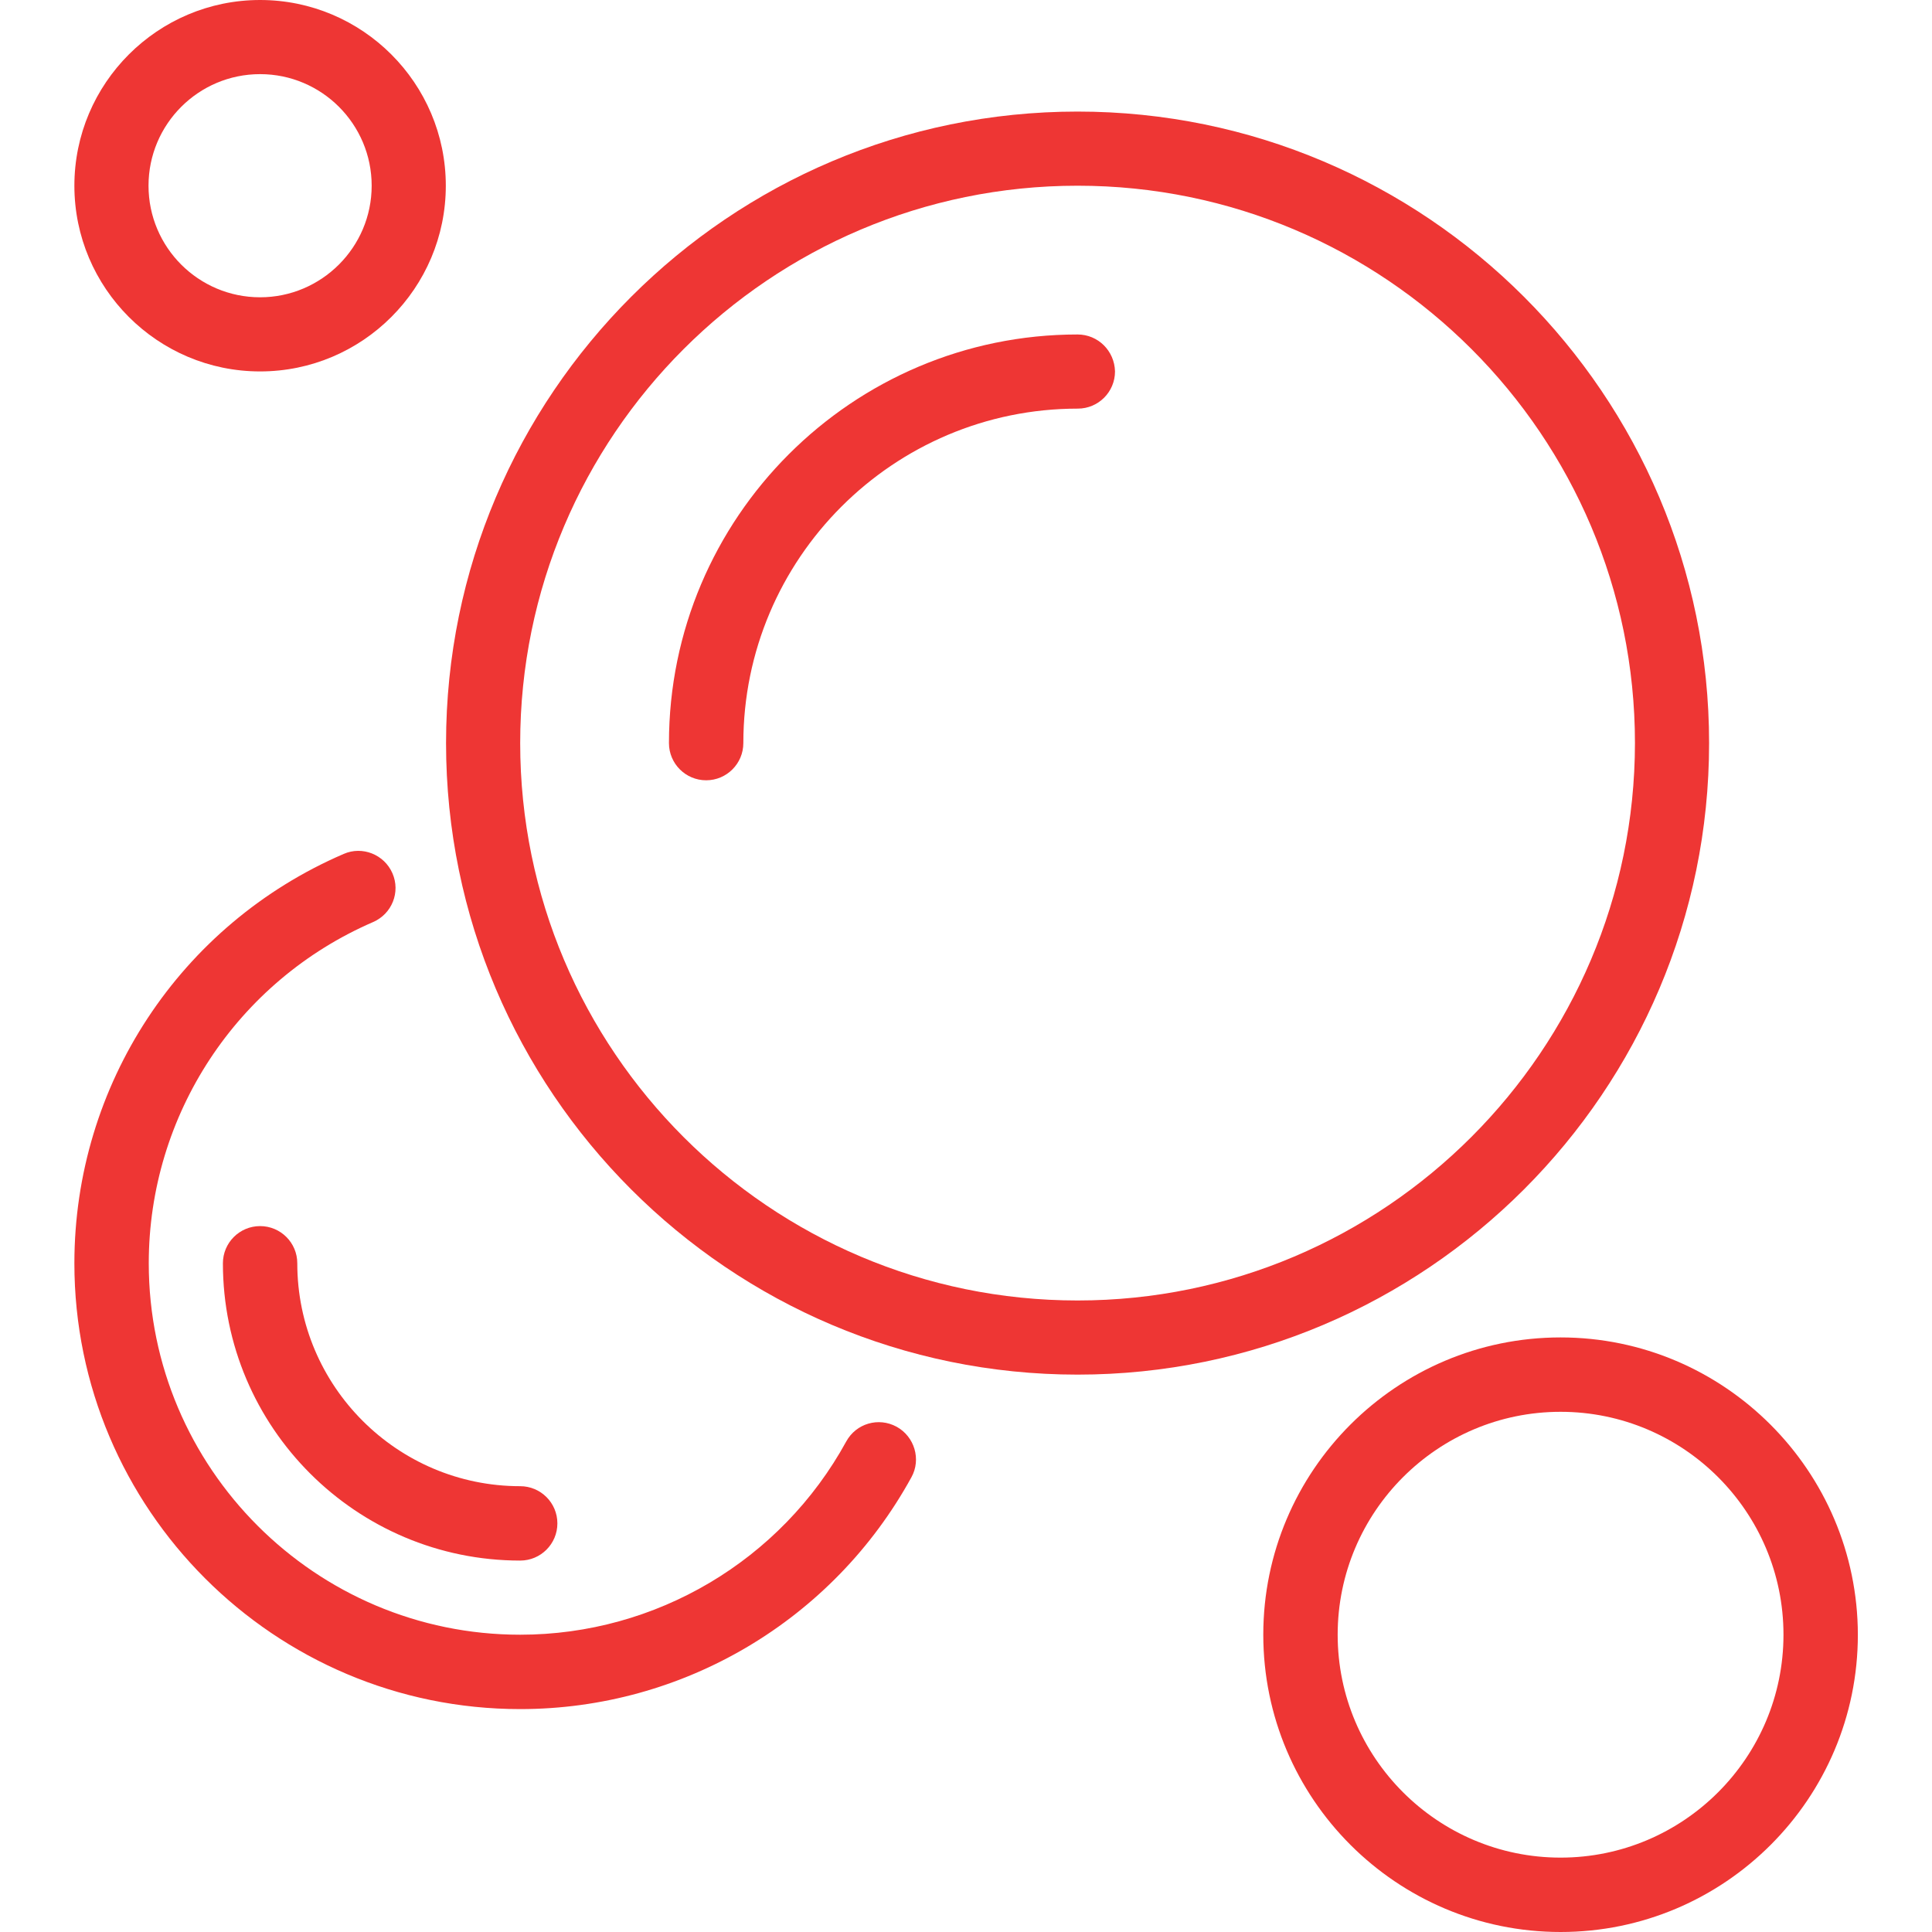
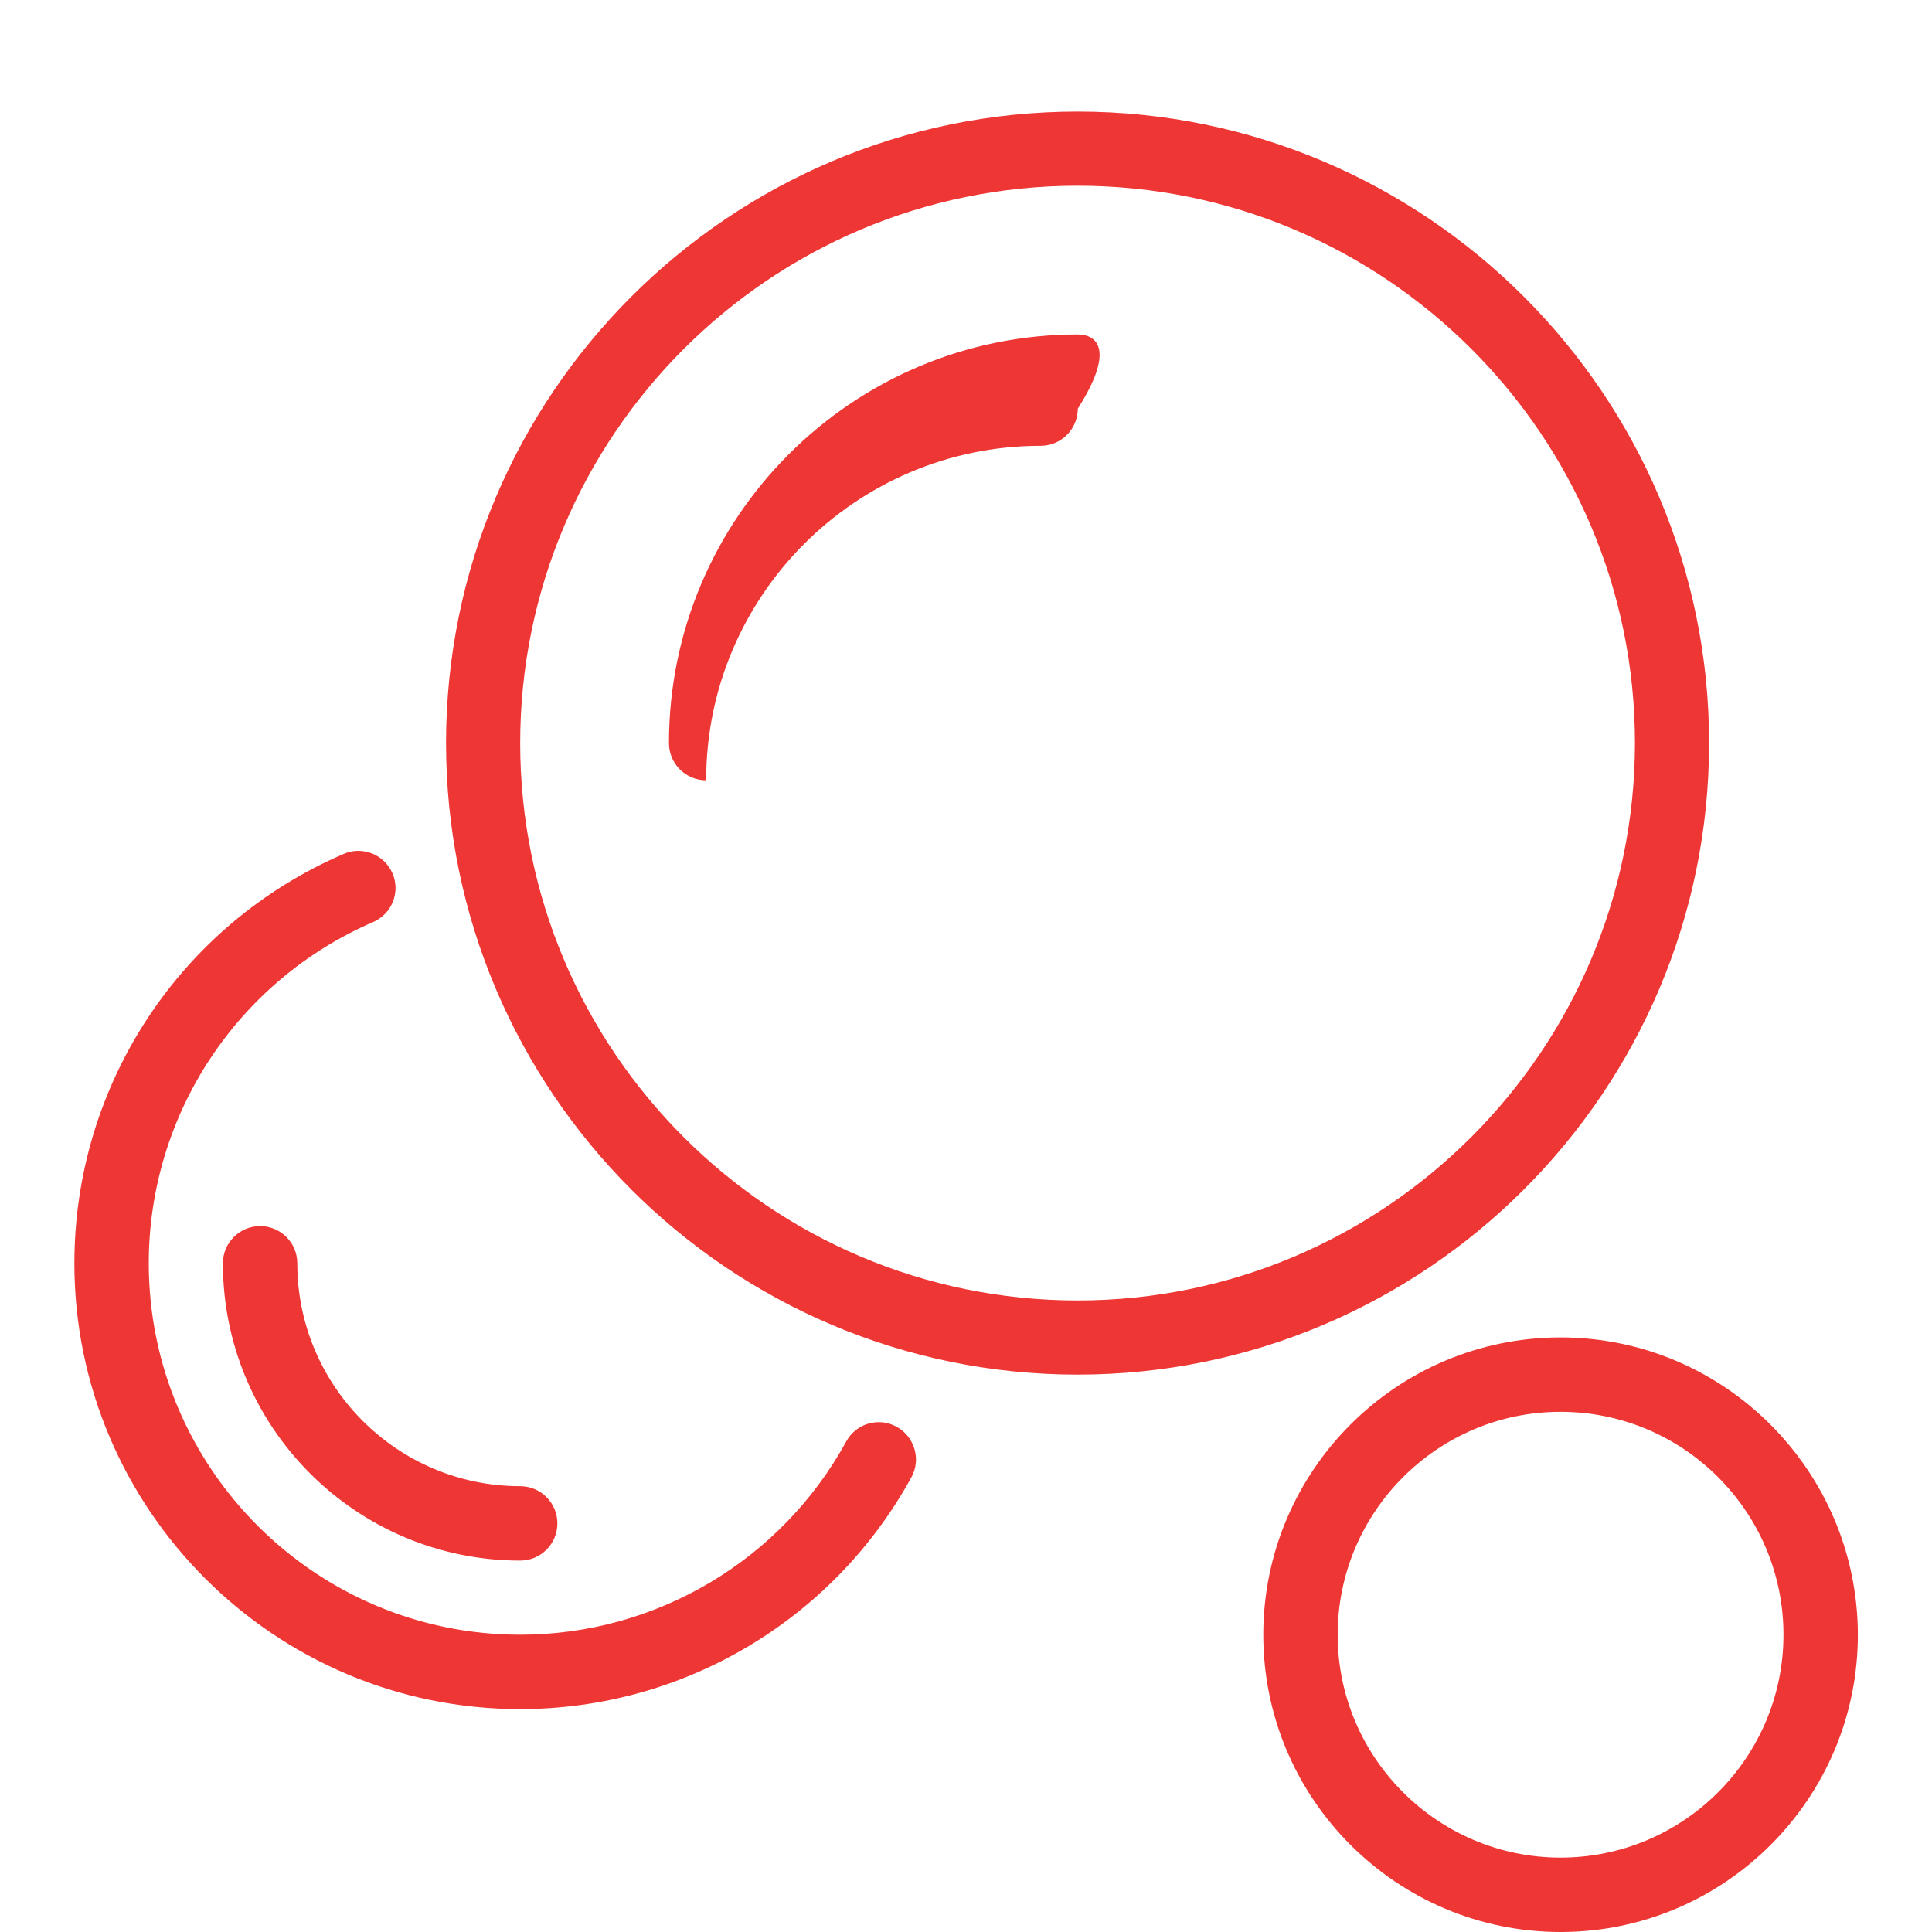
<svg xmlns="http://www.w3.org/2000/svg" version="1.1" id="Layer_1" x="0px" y="0px" viewBox="0 0 800 800" style="enable-background:new 0 0 800 800;" xml:space="preserve">
  <style type="text/css">
	.st0{fill:#EE3634;}
</style>
  <g>
    <g>
-       <path class="st0" d="M107.7,0C65.3,0,30.8,34.5,30.8,76.9s34.5,76.9,76.9,76.9c42.4,0,76.9-34.5,76.9-76.9    C184.6,34.5,150.1,0,107.7,0z M107.7,123.1c-25.5,0-46.2-20.7-46.2-46.2s20.7-46.2,46.2-46.2c25.5,0,46.2,20.7,46.2,46.2    S133.1,123.1,107.7,123.1z" />
-     </g>
+       </g>
  </g>
  <g>
    <g>
      <path class="st0" d="M646.2,553.8c-67.9,0-123.1,55.2-123.1,123.1c0,67.9,55.2,123.1,123.1,123.1s123.1-55.2,123.1-123.1    C769.2,609.1,714,553.8,646.2,553.8z M646.2,769.2c-50.9,0-92.3-41.4-92.3-92.3s41.4-92.3,92.3-92.3s92.3,41.4,92.3,92.3    S697.1,769.2,646.2,769.2z" />
    </g>
  </g>
  <g>
    <g>
      <path class="st0" d="M446.2,46.2c-144.2,0-261.5,117.3-261.5,261.5s117.3,261.5,261.5,261.5s261.5-117.3,261.5-261.5    S590.4,46.2,446.2,46.2z M446.2,538.5c-127.3,0-230.8-103.5-230.8-230.8S318.9,76.9,446.2,76.9s230.8,103.5,230.8,230.8    C676.9,434.9,573.4,538.5,446.2,538.5z" />
    </g>
  </g>
  <g>
    <g>
-       <path class="st0" d="M446.2,138.5c-93.3,0-169.2,75.9-169.2,169.2c0,8.5,6.9,15.4,15.4,15.4s15.4-6.9,15.4-15.4    c0-76.4,62.1-138.5,138.5-138.5c8.5,0,15.4-6.9,15.4-15.4C461.5,145.3,454.7,138.5,446.2,138.5z" />
+       <path class="st0" d="M446.2,138.5c-93.3,0-169.2,75.9-169.2,169.2c0,8.5,6.9,15.4,15.4,15.4c0-76.4,62.1-138.5,138.5-138.5c8.5,0,15.4-6.9,15.4-15.4C461.5,145.3,454.7,138.5,446.2,138.5z" />
    </g>
  </g>
  <g>
    <g>
      <path class="st0" d="M371.3,590.8c-7.5-4.1-16.8-1.4-20.9,6.1c-27,49.3-78.8,80-135,80c-84.8,0-153.8-69-153.8-153.8    c0-61.4,36.5-116.9,92.9-141.3c7.8-3.4,11.4-12.4,8-20.2c-3.4-7.8-12.5-11.4-20.2-8C74.5,382.8,30.8,449.3,30.8,523.1    c0,101.8,82.8,184.6,184.6,184.6c67.5,0,129.5-36.8,162-96C381.5,604.3,378.7,594.9,371.3,590.8z" />
    </g>
  </g>
  <g>
    <g>
      <path class="st0" d="M215.4,615.4c-50.9,0-92.3-41.4-92.3-92.3c0-8.5-6.9-15.4-15.4-15.4s-15.4,6.9-15.4,15.4    c0,67.9,55.2,123.1,123.1,123.1c8.5,0,15.4-6.9,15.4-15.4C230.8,622.3,223.9,615.4,215.4,615.4z" />
    </g>
  </g>
</svg>